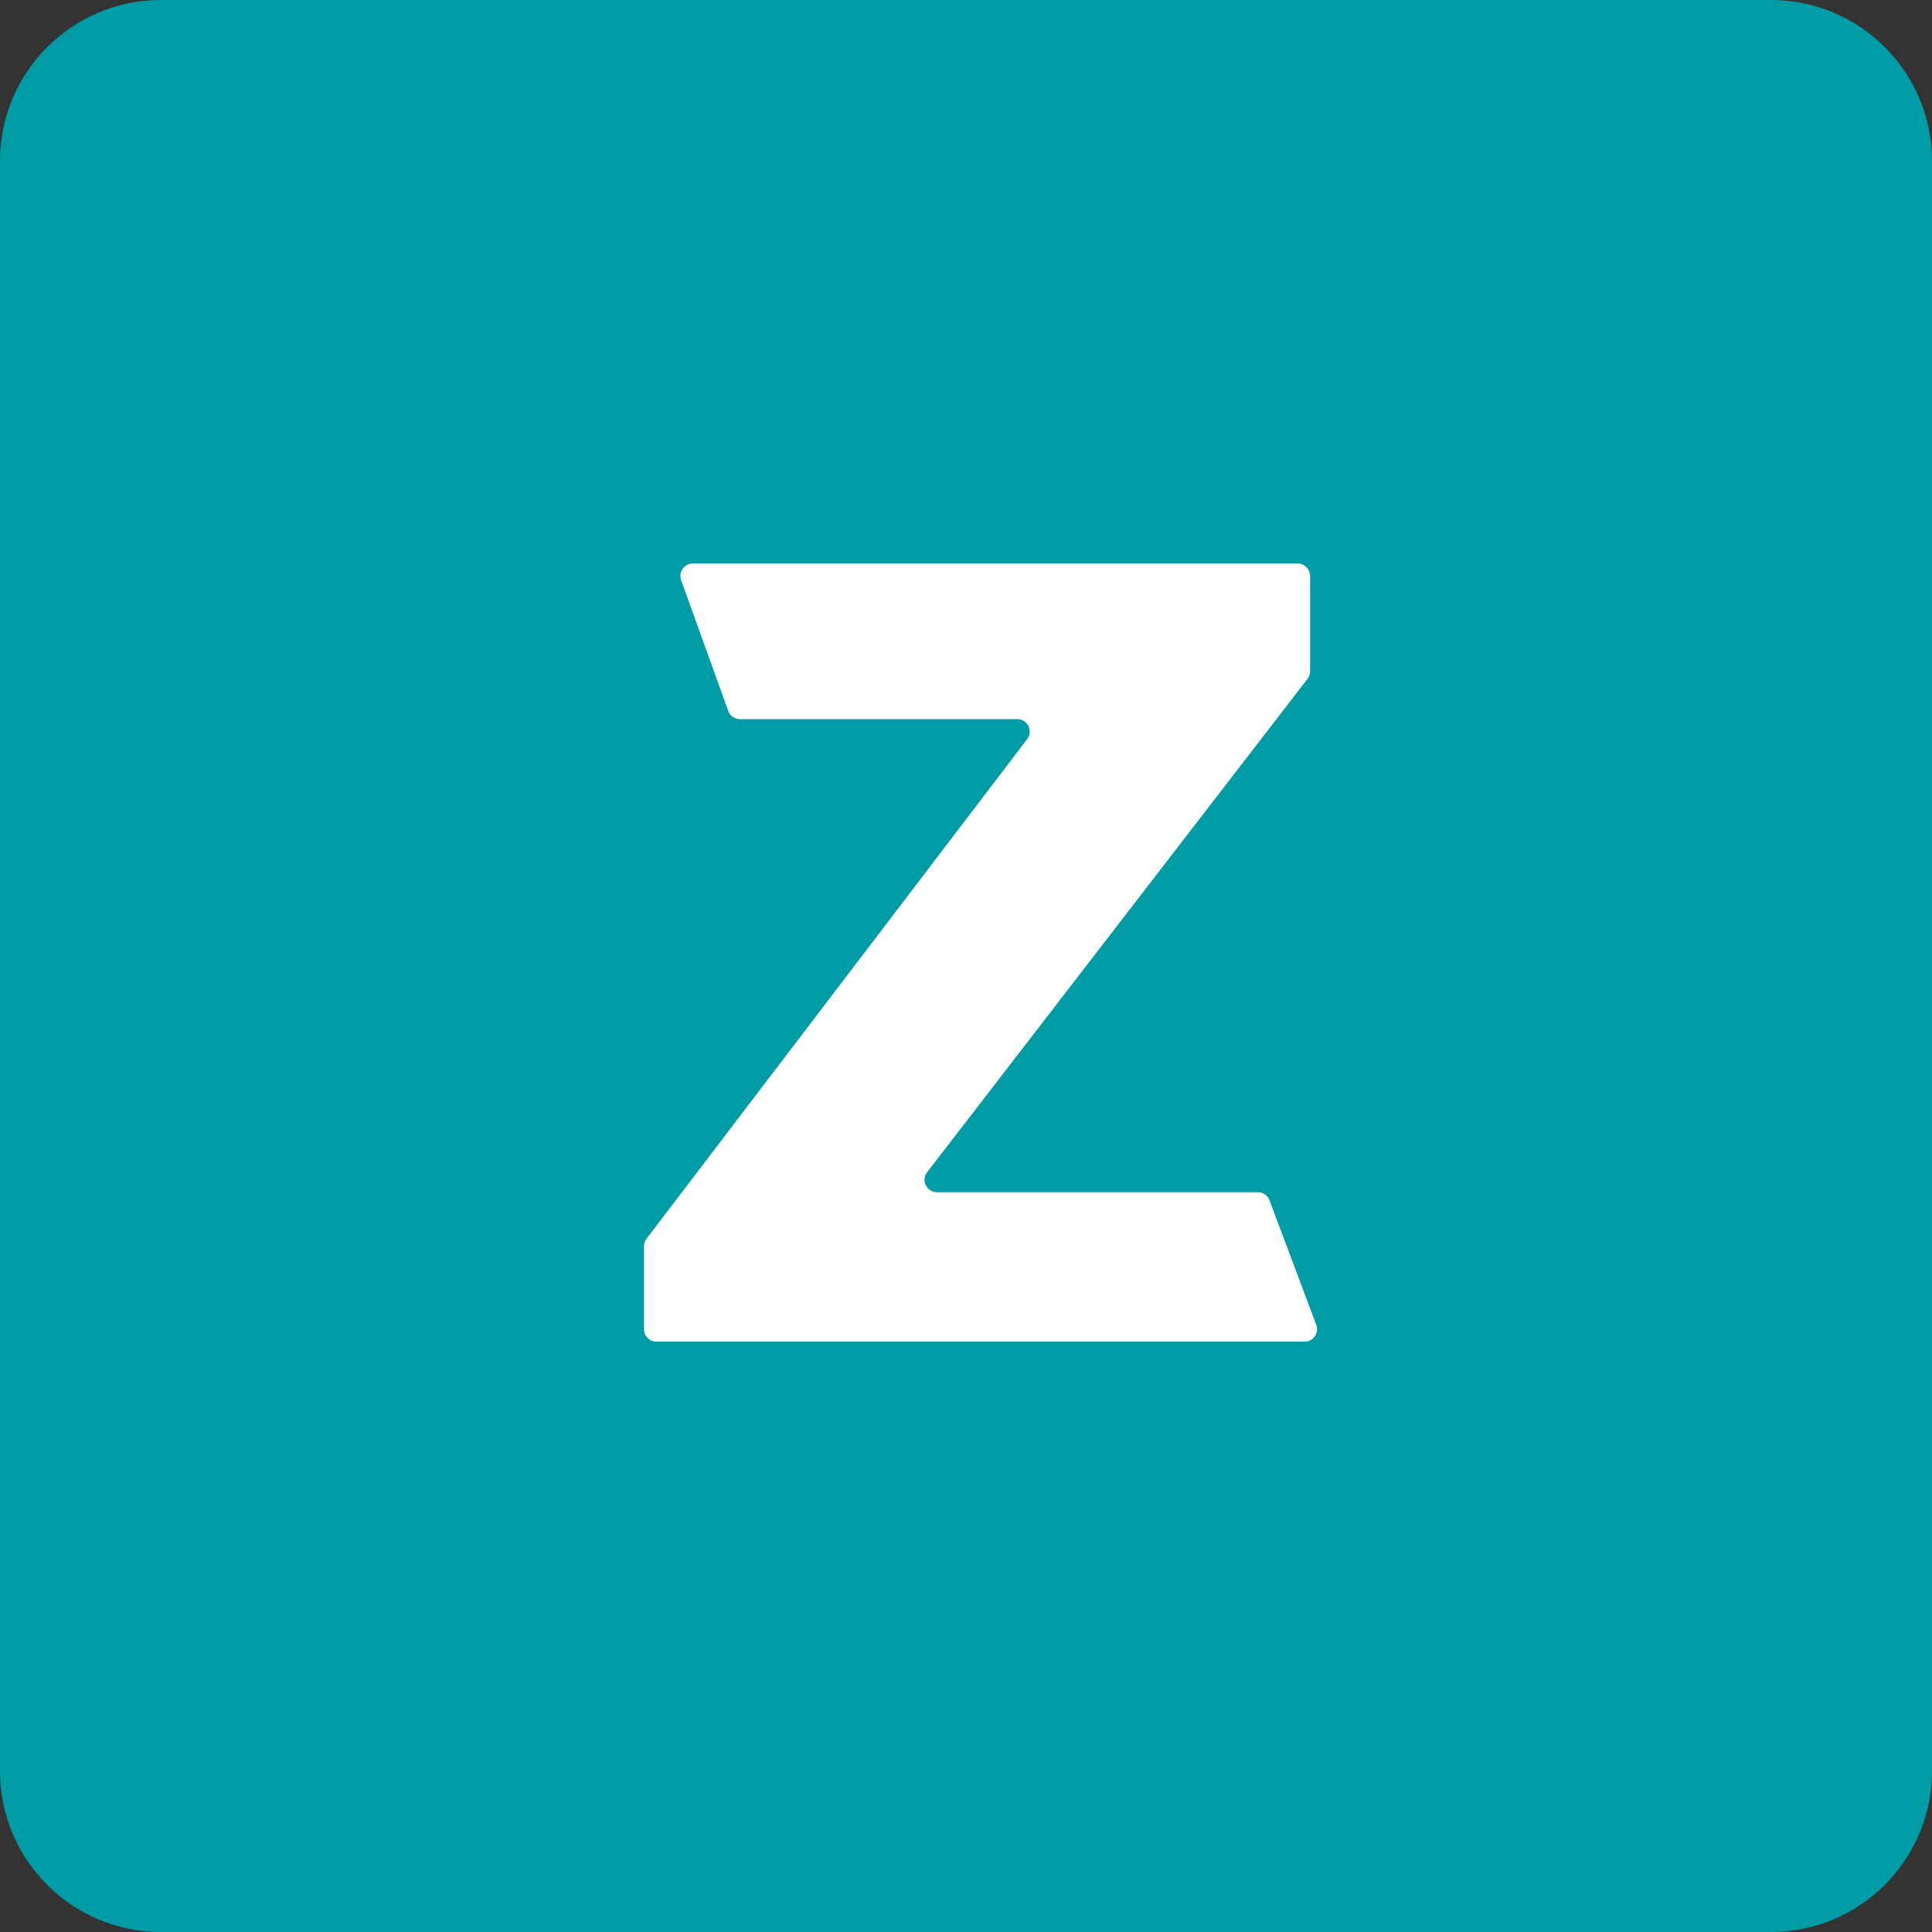
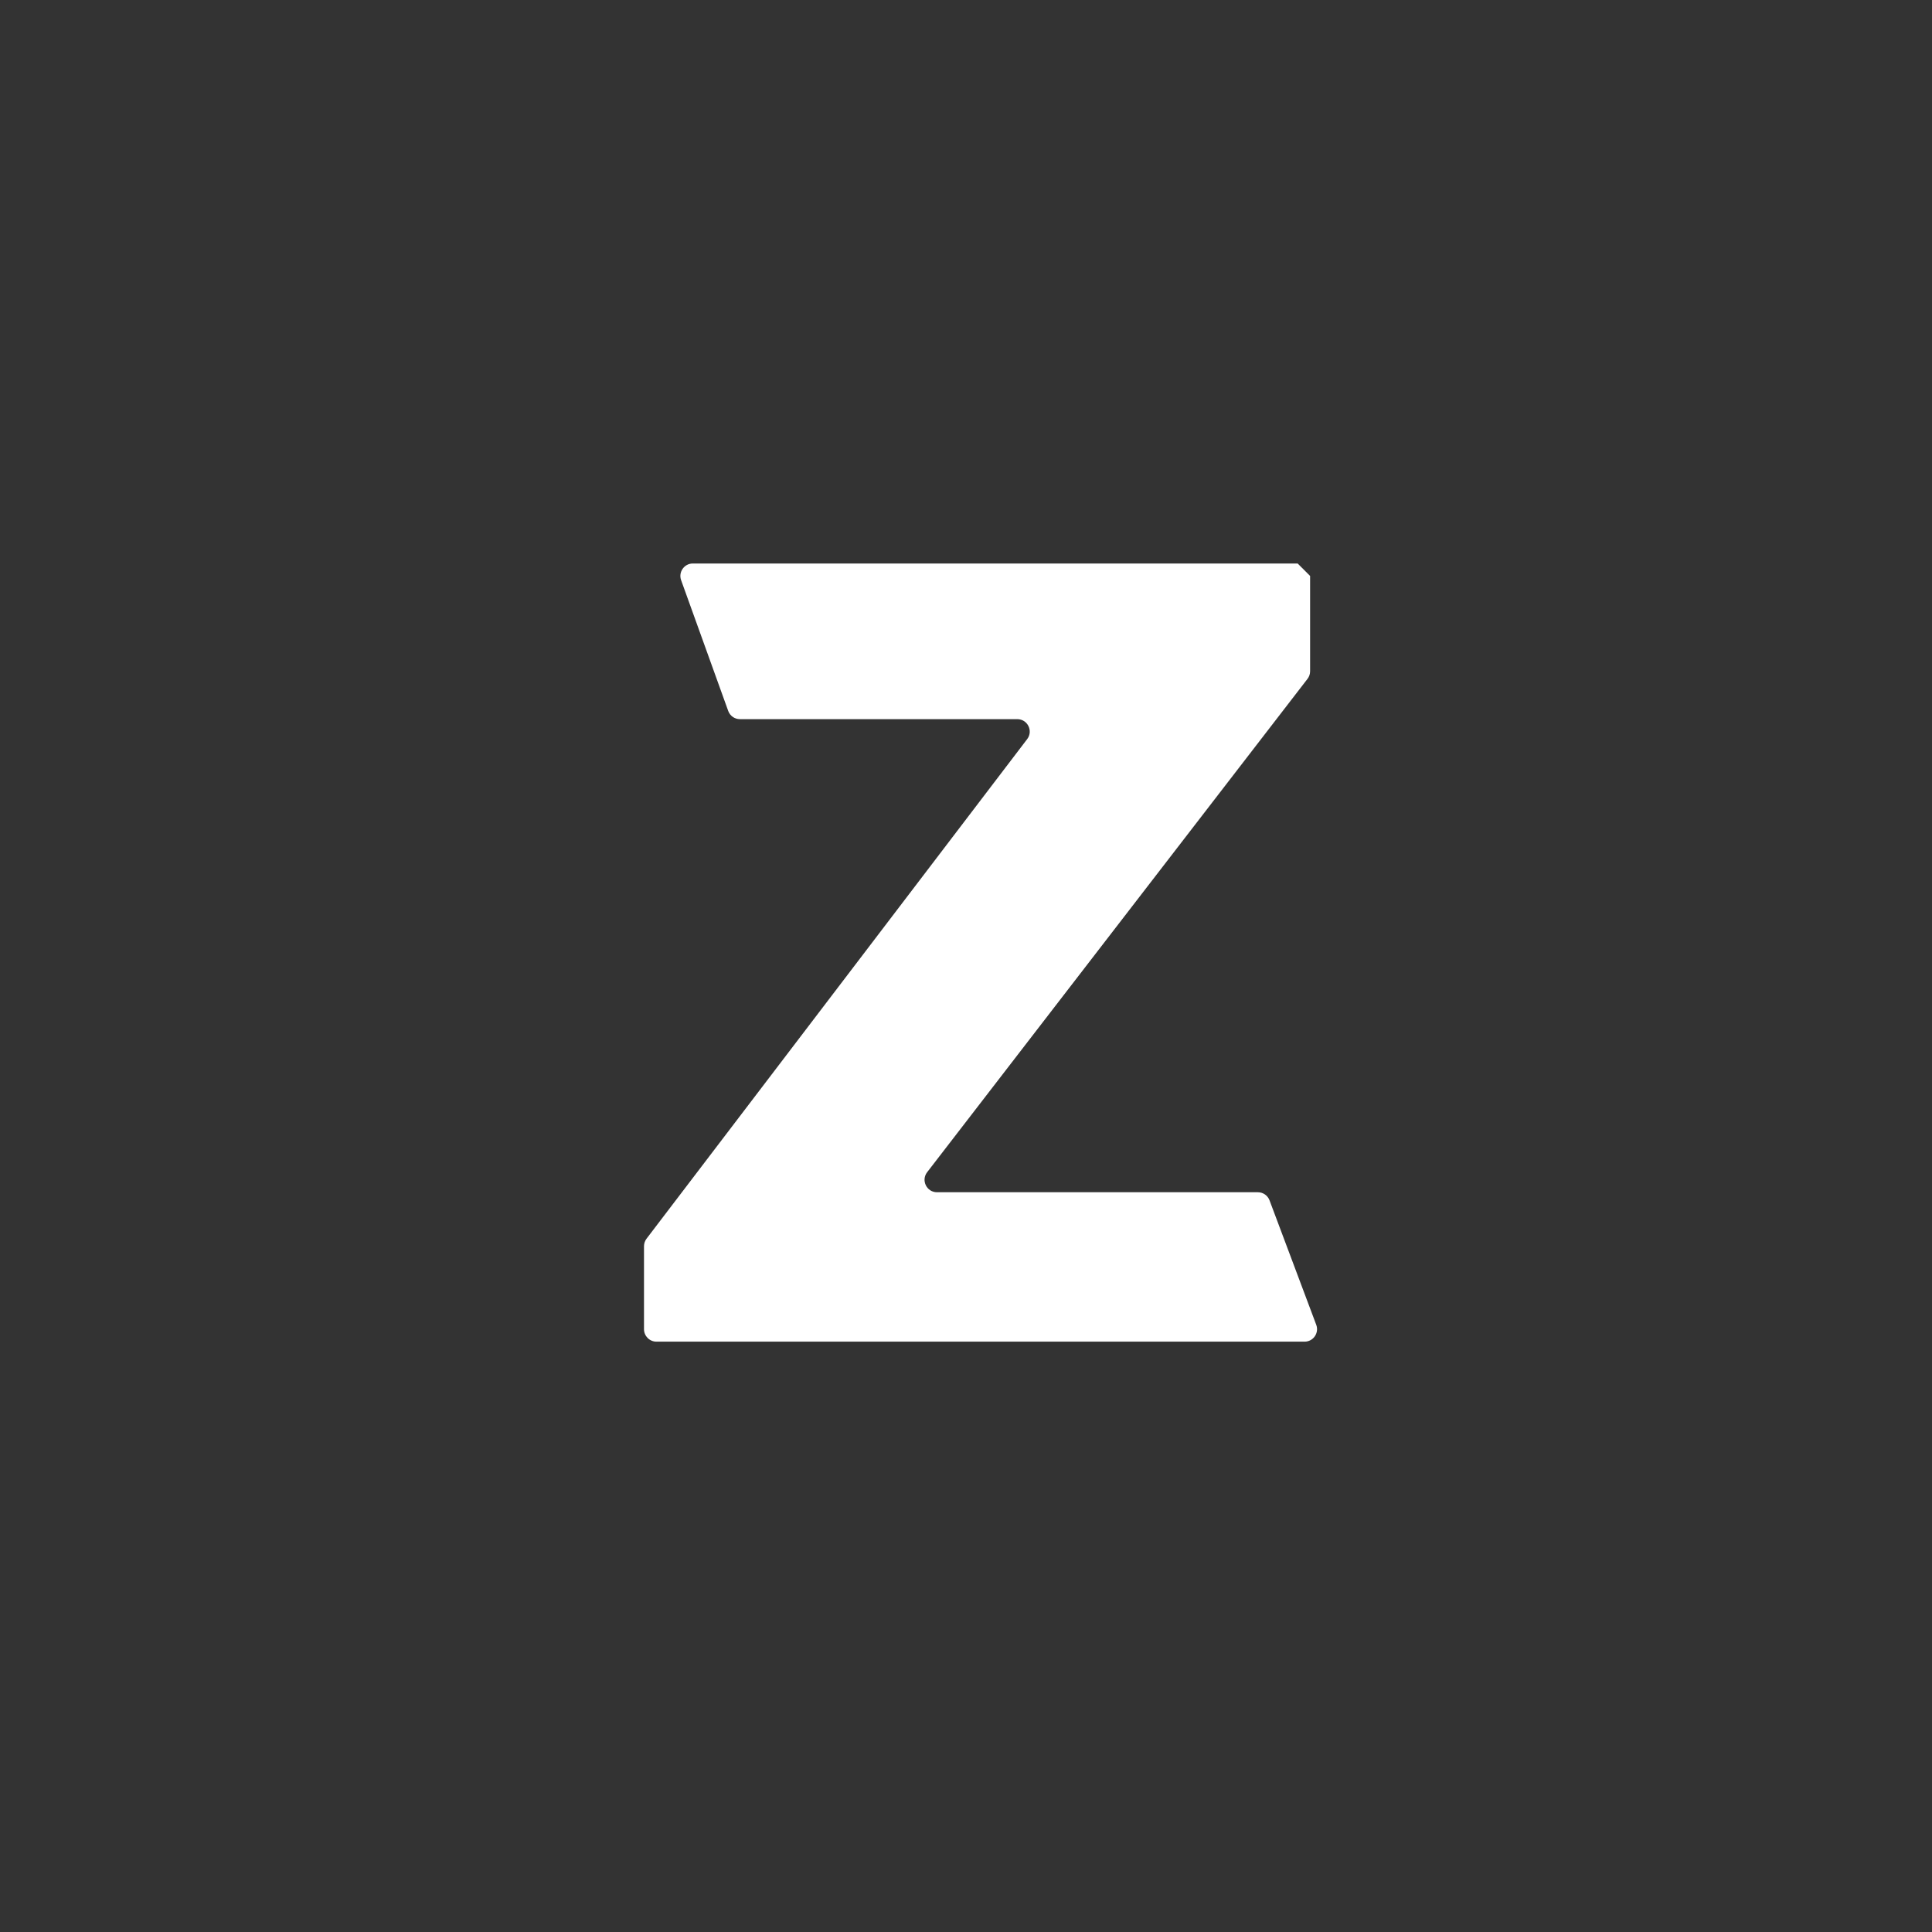
<svg xmlns="http://www.w3.org/2000/svg" width="48" height="48" viewBox="0 0 48 48" fill="none">
  <rect x="0" y="0" width="48" height="48" fill="#333333" stroke="none" />
-   <path d="M0 4C0 1.791 1.791 0 4 0H44C46.209 0 48 1.791 48 4V44C48 46.209 46.209 48 44 48H4C1.791 48 0 46.209 0 44V4Z" fill="#009CA6" />
-   <path d="M32.24 14H17.213C16.999 14 16.85 14.213 16.922 14.414L18.092 17.662C18.136 17.785 18.252 17.867 18.383 17.867H25.274C25.53 17.867 25.675 18.16 25.52 18.363L16.063 30.775C16.022 30.829 16 30.895 16 30.963V33.023C16 33.194 16.139 33.333 16.309 33.333H32.412C32.628 33.333 32.777 33.117 32.702 32.915L31.541 29.822C31.496 29.701 31.381 29.621 31.252 29.621H23.28C23.023 29.621 22.878 29.326 23.035 29.123L32.484 16.867C32.526 16.813 32.549 16.747 32.549 16.678V14.309C32.549 14.139 32.41 14 32.24 14Z" fill="white" />
+   <path d="M32.24 14H17.213C16.999 14 16.85 14.213 16.922 14.414L18.092 17.662C18.136 17.785 18.252 17.867 18.383 17.867H25.274C25.53 17.867 25.675 18.16 25.52 18.363L16.063 30.775C16.022 30.829 16 30.895 16 30.963V33.023C16 33.194 16.139 33.333 16.309 33.333H32.412C32.628 33.333 32.777 33.117 32.702 32.915L31.541 29.822C31.496 29.701 31.381 29.621 31.252 29.621H23.28C23.023 29.621 22.878 29.326 23.035 29.123L32.484 16.867C32.526 16.813 32.549 16.747 32.549 16.678V14.309Z" fill="white" />
</svg>